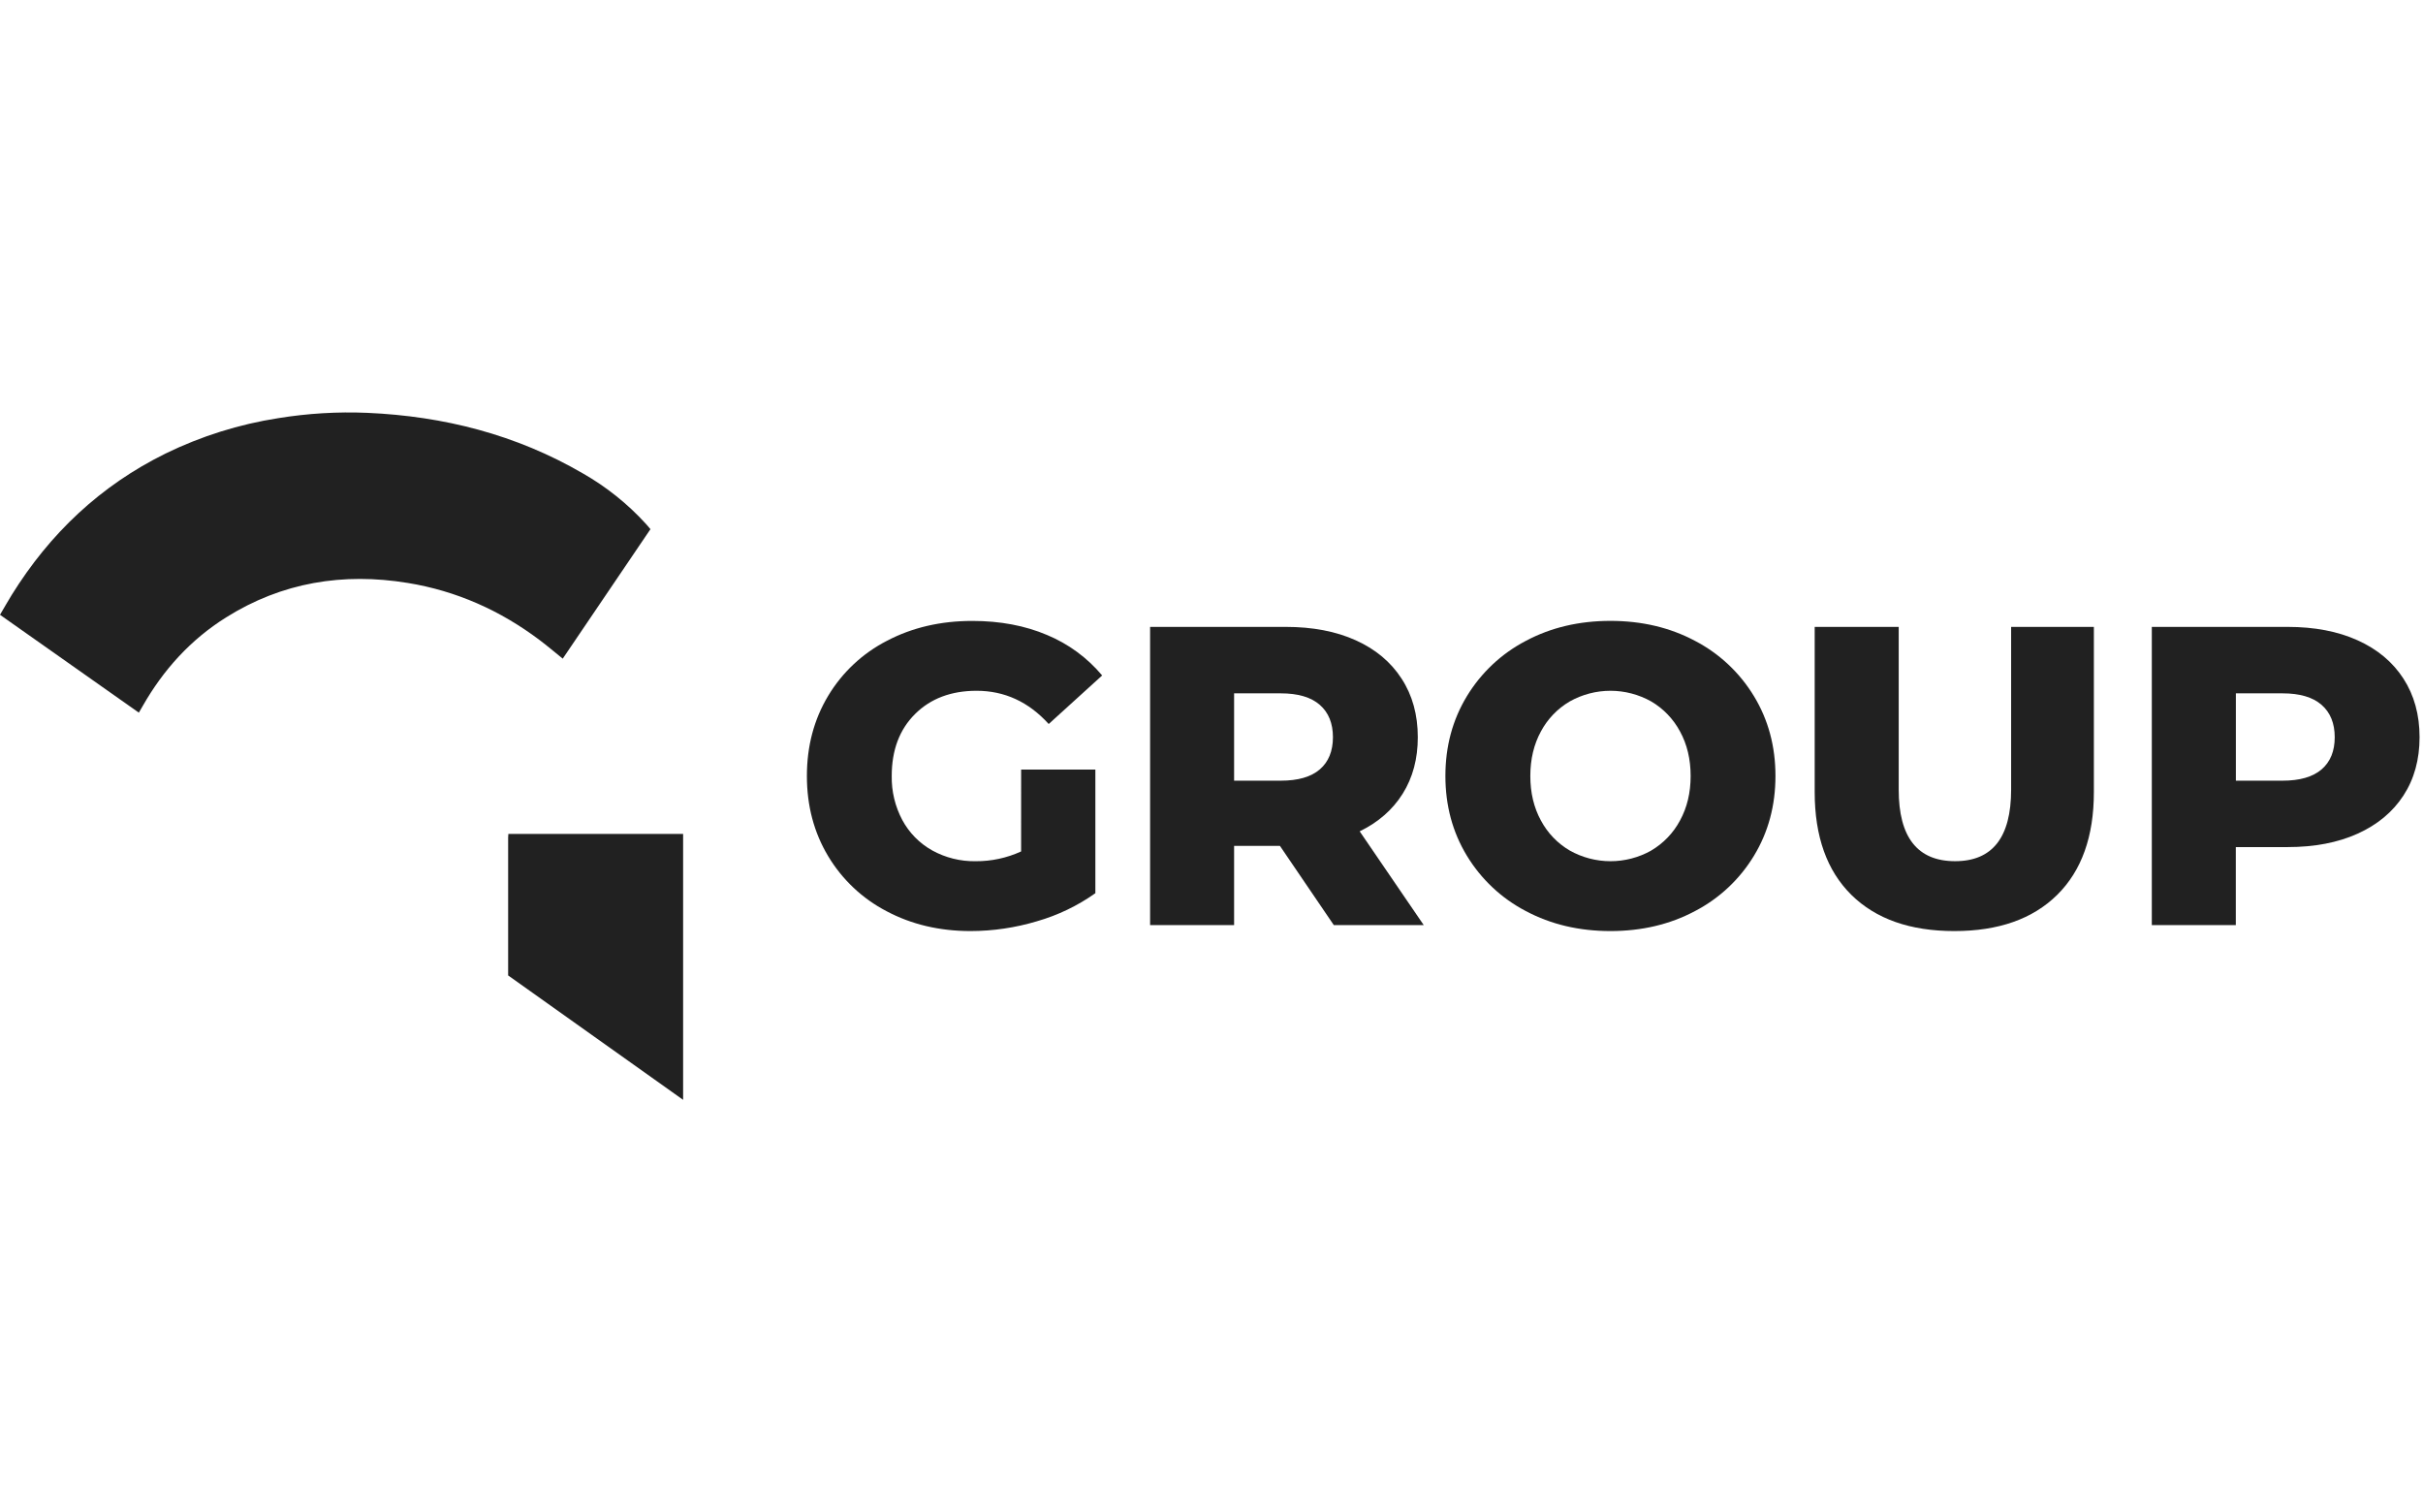
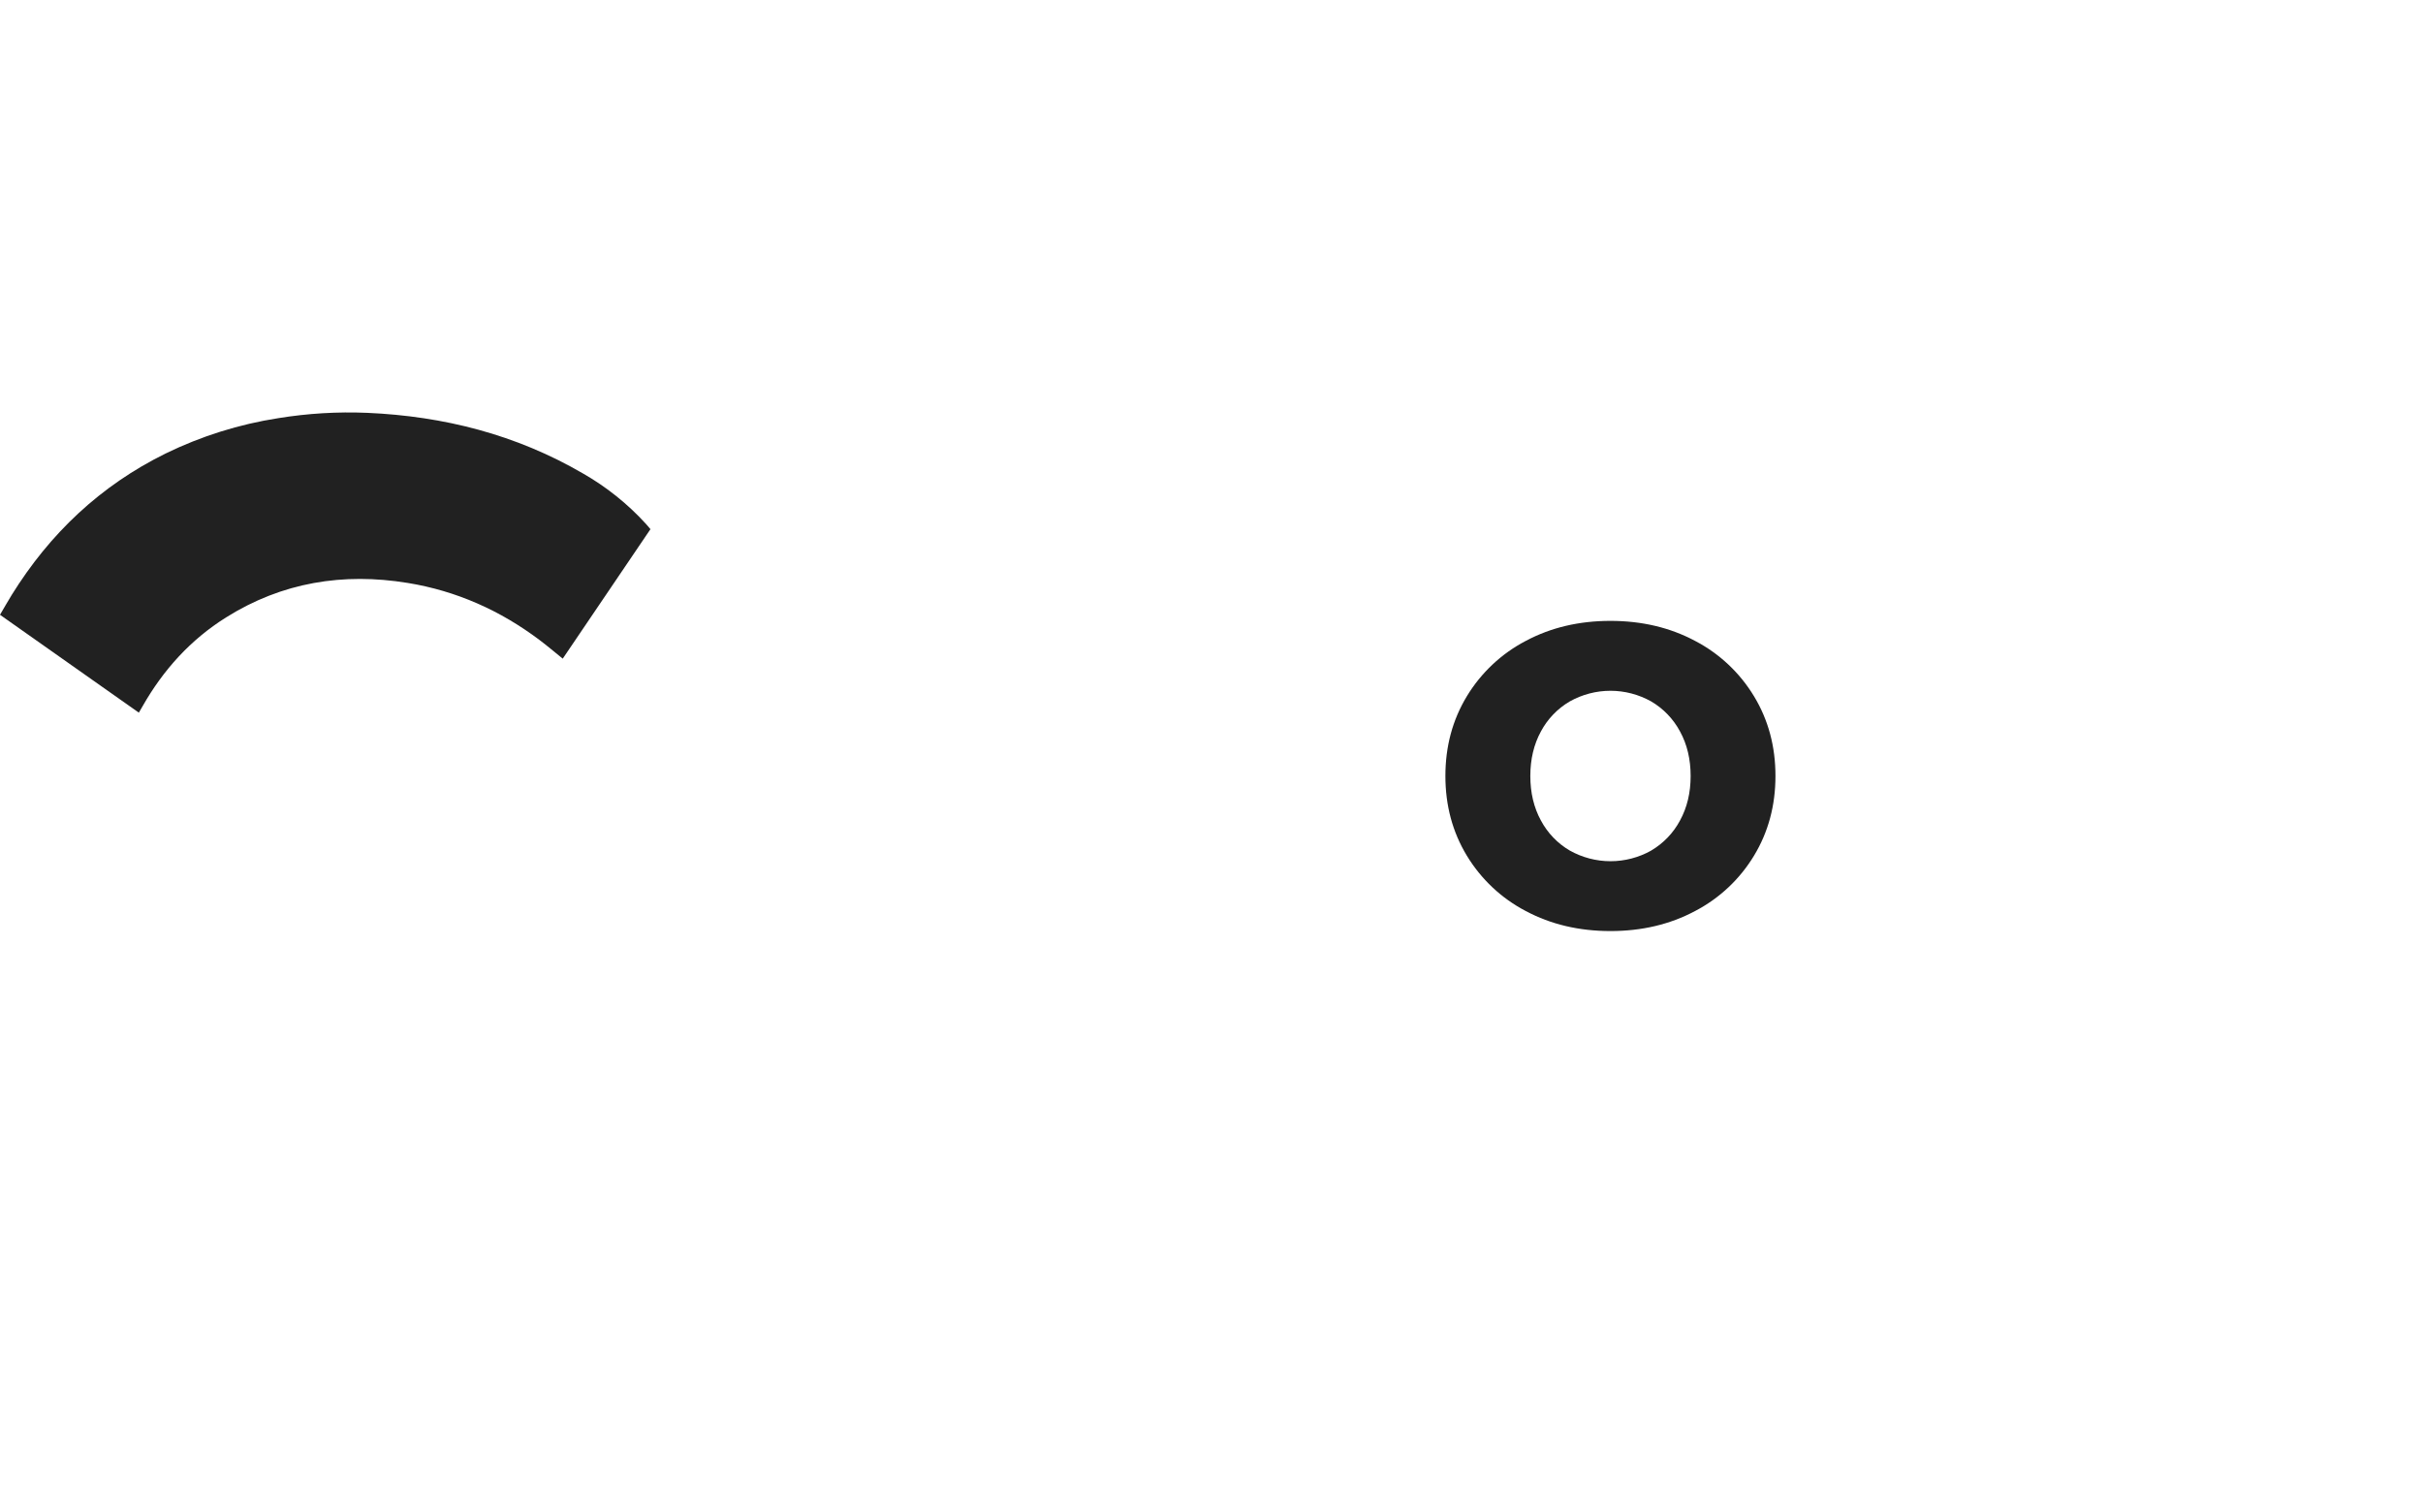
<svg xmlns="http://www.w3.org/2000/svg" width="141" height="88" viewBox="0 0 141 88" fill="none">
  <path d="M8.08 41.47L0 35.775C0.232 35.382 0.45 34.995 0.683 34.618C2.902 31.045 5.843 28.259 9.633 26.392C11.707 25.379 13.921 24.685 16.201 24.332C17.908 24.055 19.638 23.951 21.365 24.023C25.822 24.218 30.035 25.288 33.917 27.547C35.285 28.327 36.522 29.317 37.584 30.481C37.673 30.575 37.757 30.682 37.851 30.793L32.747 38.327C32.29 37.959 31.857 37.589 31.401 37.246C29.112 35.522 26.559 34.383 23.729 33.922C19.97 33.307 16.416 33.882 13.156 35.927C11.09 37.222 9.502 38.977 8.3 41.091C8.232 41.211 8.161 41.331 8.08 41.469" fill="#212121" />
-   <path d="M39.752 64V48.525H29.583C29.578 48.607 29.57 48.675 29.57 48.744C29.57 51.416 29.57 54.088 29.57 56.761L39.752 64Z" fill="#212121" />
-   <path d="M59.422 44.783H63.742V51.975C62.706 52.709 61.555 53.262 60.336 53.611C59.086 53.985 57.788 54.177 56.484 54.179C54.674 54.179 53.044 53.795 51.596 53.026C50.186 52.294 49.007 51.183 48.19 49.817C47.367 48.444 46.955 46.891 46.955 45.156C46.955 43.421 47.367 41.867 48.19 40.495C49.012 39.124 50.2 38.011 51.621 37.284C53.086 36.516 54.74 36.132 56.583 36.132C58.196 36.132 59.645 36.404 60.928 36.949C62.171 37.465 63.271 38.273 64.137 39.305L61.027 42.13C59.859 40.842 58.46 40.197 56.83 40.197C55.349 40.197 54.155 40.648 53.249 41.549C52.343 42.45 51.891 43.652 51.892 45.156C51.876 46.05 52.089 46.933 52.509 47.721C52.907 48.461 53.507 49.071 54.238 49.482C55.016 49.913 55.893 50.131 56.782 50.114C57.692 50.12 58.593 49.926 59.421 49.546L59.422 44.783Z" fill="#212121" />
-   <path d="M74.481 49.221H71.815V53.833H66.927V36.479H74.823C76.386 36.479 77.744 36.739 78.896 37.26C80.049 37.78 80.937 38.524 81.562 39.491C82.191 40.457 82.505 41.593 82.505 42.898C82.505 44.154 82.213 45.249 81.628 46.183C81.044 47.116 80.209 47.848 79.123 48.376L82.85 53.831H77.617L74.481 49.221ZM76.802 41.016C76.292 40.569 75.535 40.346 74.531 40.346H71.815V45.428H74.53C75.535 45.428 76.293 45.21 76.802 44.772C77.31 44.334 77.565 43.71 77.567 42.9C77.567 42.09 77.312 41.462 76.802 41.016Z" fill="#212121" />
  <path d="M88.789 53.014C87.373 52.275 86.187 51.16 85.358 49.791C84.527 48.419 84.111 46.874 84.111 45.154C84.111 43.434 84.527 41.889 85.358 40.517C86.187 39.148 87.373 38.033 88.789 37.294C90.246 36.517 91.888 36.129 93.715 36.129C95.542 36.129 97.183 36.517 98.64 37.294C100.056 38.032 101.243 39.147 102.071 40.517C102.902 41.889 103.318 43.434 103.318 45.154C103.318 46.874 102.902 48.419 102.071 49.791C101.243 51.161 100.056 52.276 98.64 53.014C97.183 53.791 95.541 54.179 93.715 54.179C91.889 54.179 90.247 53.791 88.789 53.014ZM96.085 49.494C96.795 49.078 97.376 48.473 97.763 47.746C98.176 46.993 98.382 46.13 98.382 45.156C98.382 44.182 98.177 43.318 97.765 42.565C97.377 41.838 96.796 41.233 96.087 40.817C95.362 40.411 94.547 40.197 93.717 40.197C92.887 40.197 92.071 40.411 91.347 40.817C90.637 41.233 90.056 41.838 89.668 42.565C89.258 43.318 89.053 44.181 89.053 45.156C89.053 46.131 89.259 46.994 89.67 47.746C90.058 48.474 90.639 49.079 91.35 49.494C92.074 49.9 92.89 50.114 93.72 50.114C94.549 50.114 95.365 49.9 96.09 49.494H96.085Z" fill="#212121" />
-   <path d="M107.736 52.073C106.313 50.668 105.602 48.676 105.601 46.097V36.479H110.49V45.949C110.49 48.725 111.584 50.113 113.773 50.113C115.946 50.113 117.032 48.725 117.032 45.949V36.479H121.847V46.097C121.847 48.675 121.135 50.667 119.712 52.073C118.288 53.478 116.293 54.18 113.725 54.179C111.157 54.179 109.161 53.477 107.736 52.073Z" fill="#212121" />
-   <path d="M137.195 37.26C138.348 37.78 139.237 38.524 139.862 39.49C140.487 40.457 140.8 41.592 140.8 42.897C140.8 44.202 140.487 45.334 139.862 46.292C139.237 47.251 138.348 47.991 137.195 48.512C136.044 49.032 134.686 49.292 133.123 49.292H130.107V53.83H125.219V36.479H133.119C134.685 36.479 136.044 36.739 137.195 37.26ZM135.098 44.772C135.608 44.334 135.863 43.71 135.863 42.9C135.863 42.09 135.608 41.462 135.098 41.016C134.587 40.569 133.83 40.346 132.827 40.346H130.111V45.428H132.827C133.829 45.428 134.586 45.21 135.098 44.772Z" fill="#212121" />
</svg>